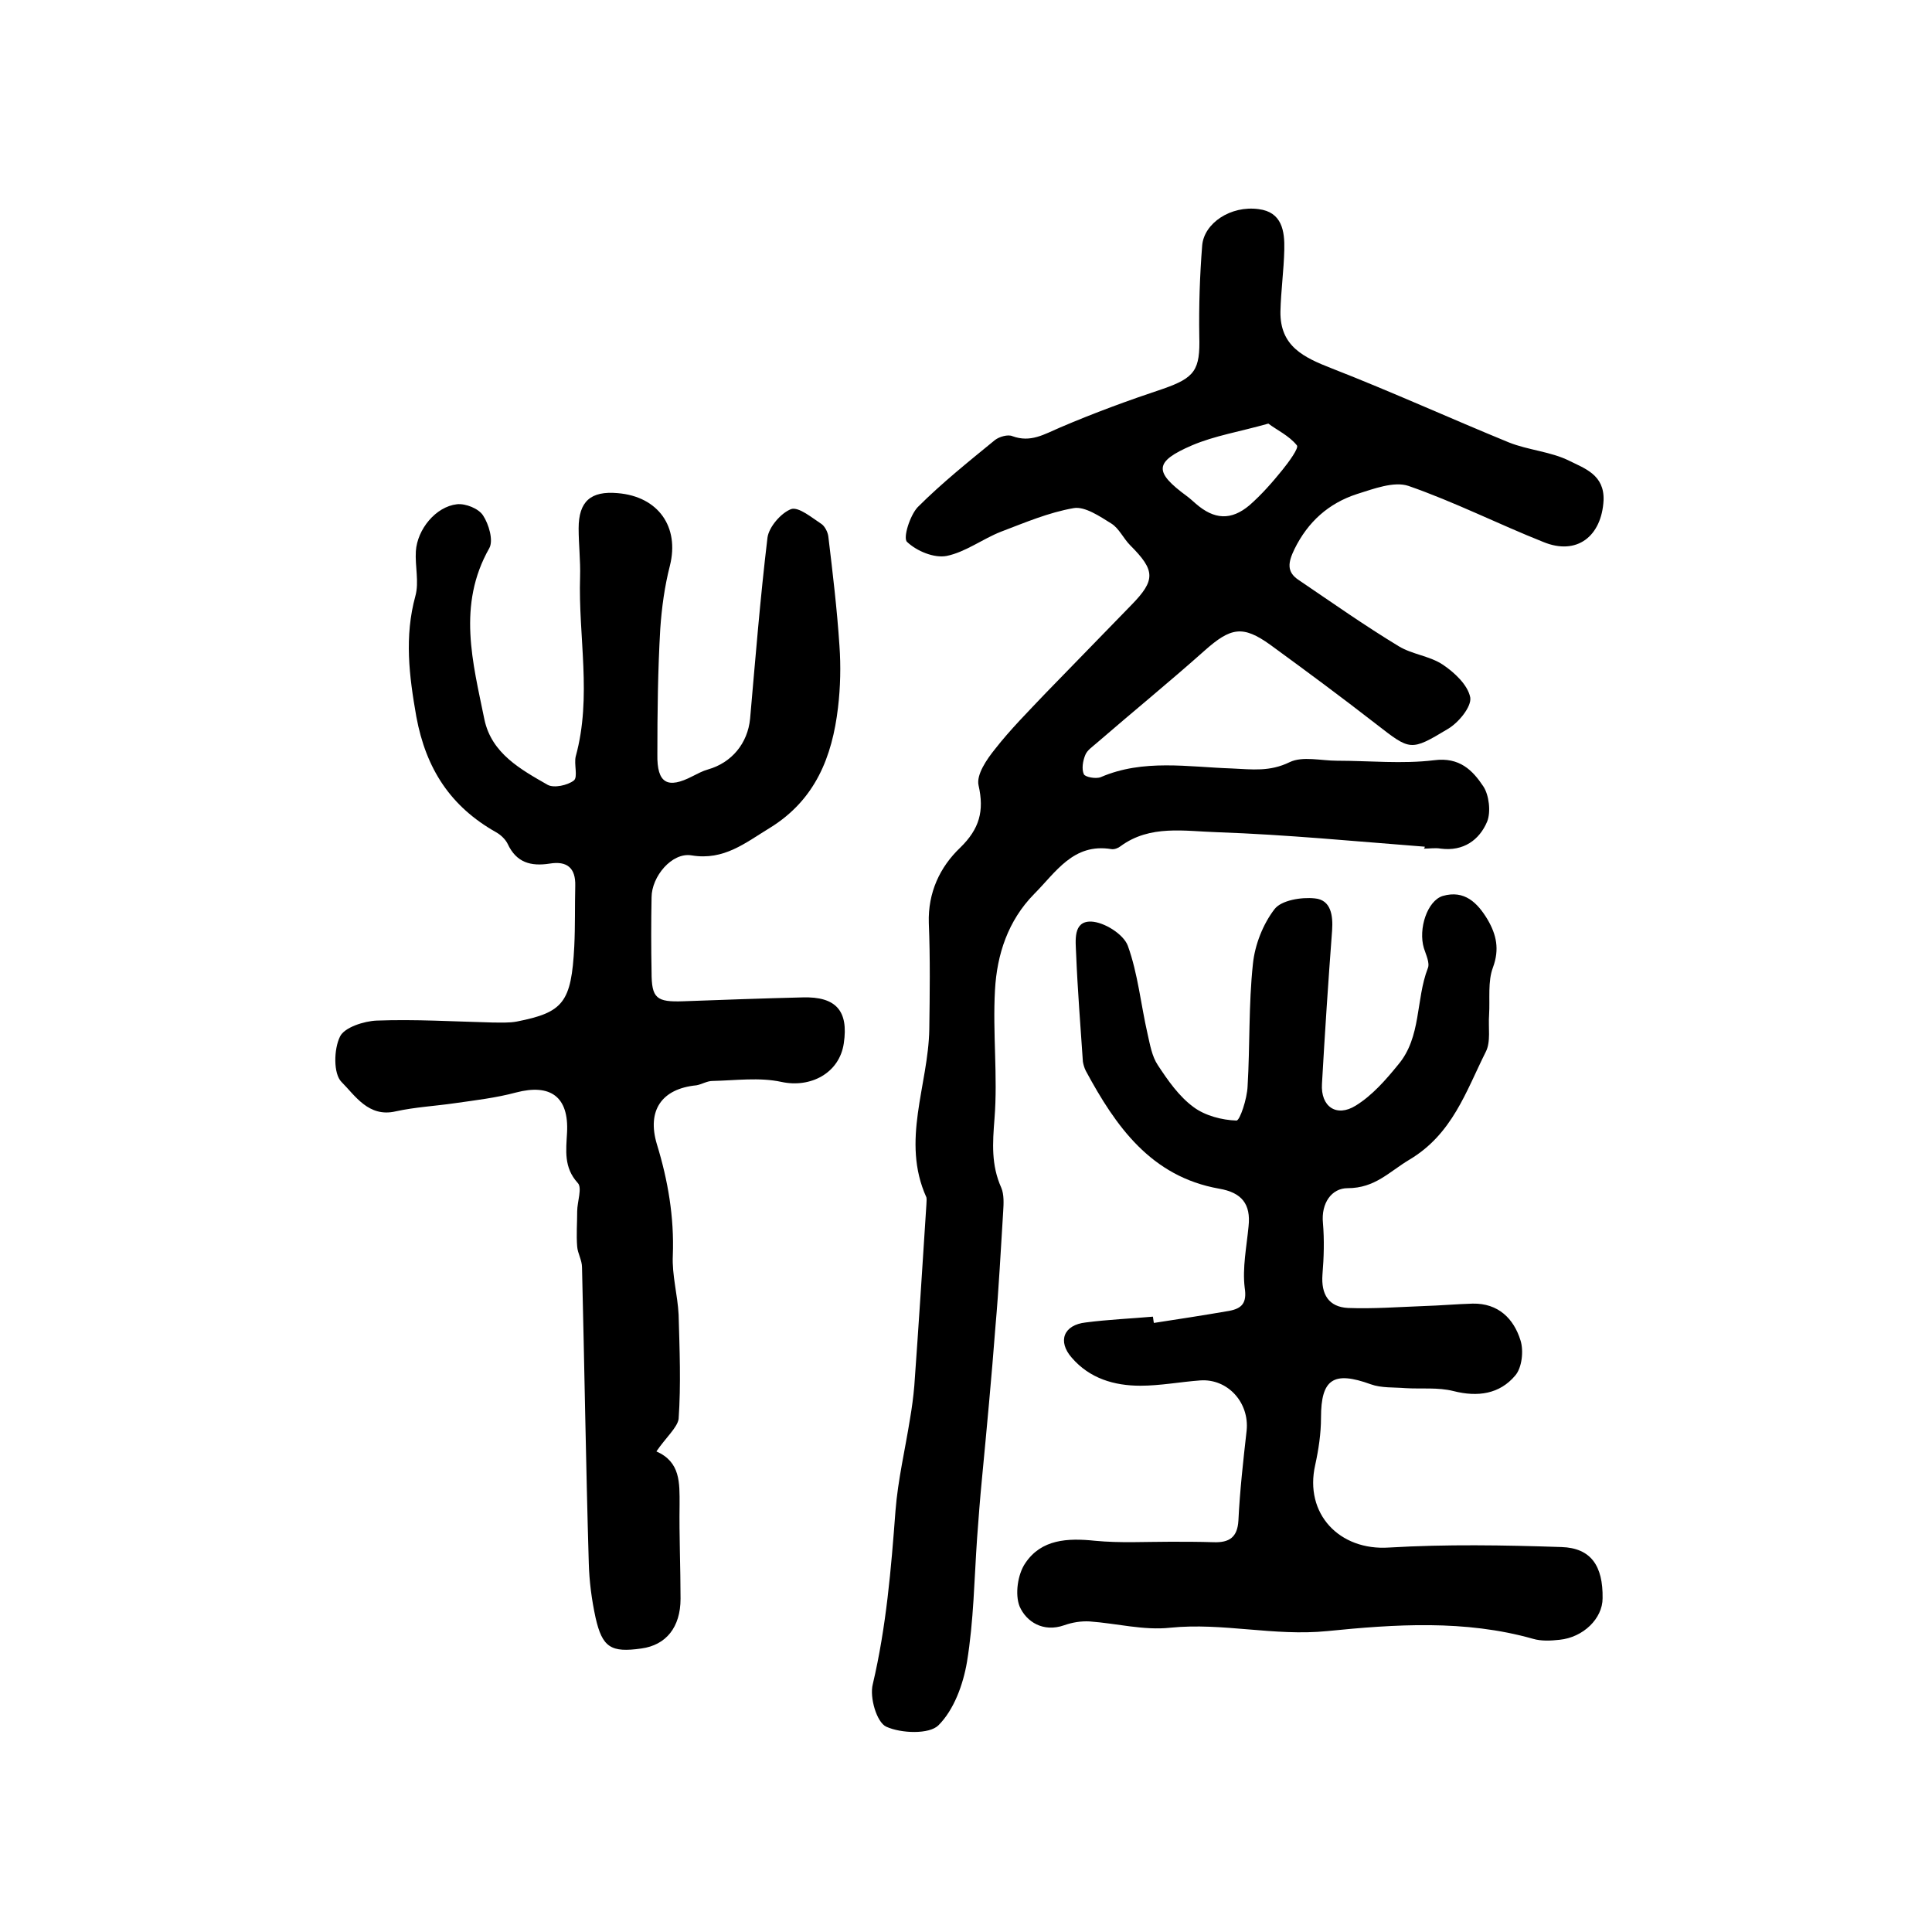
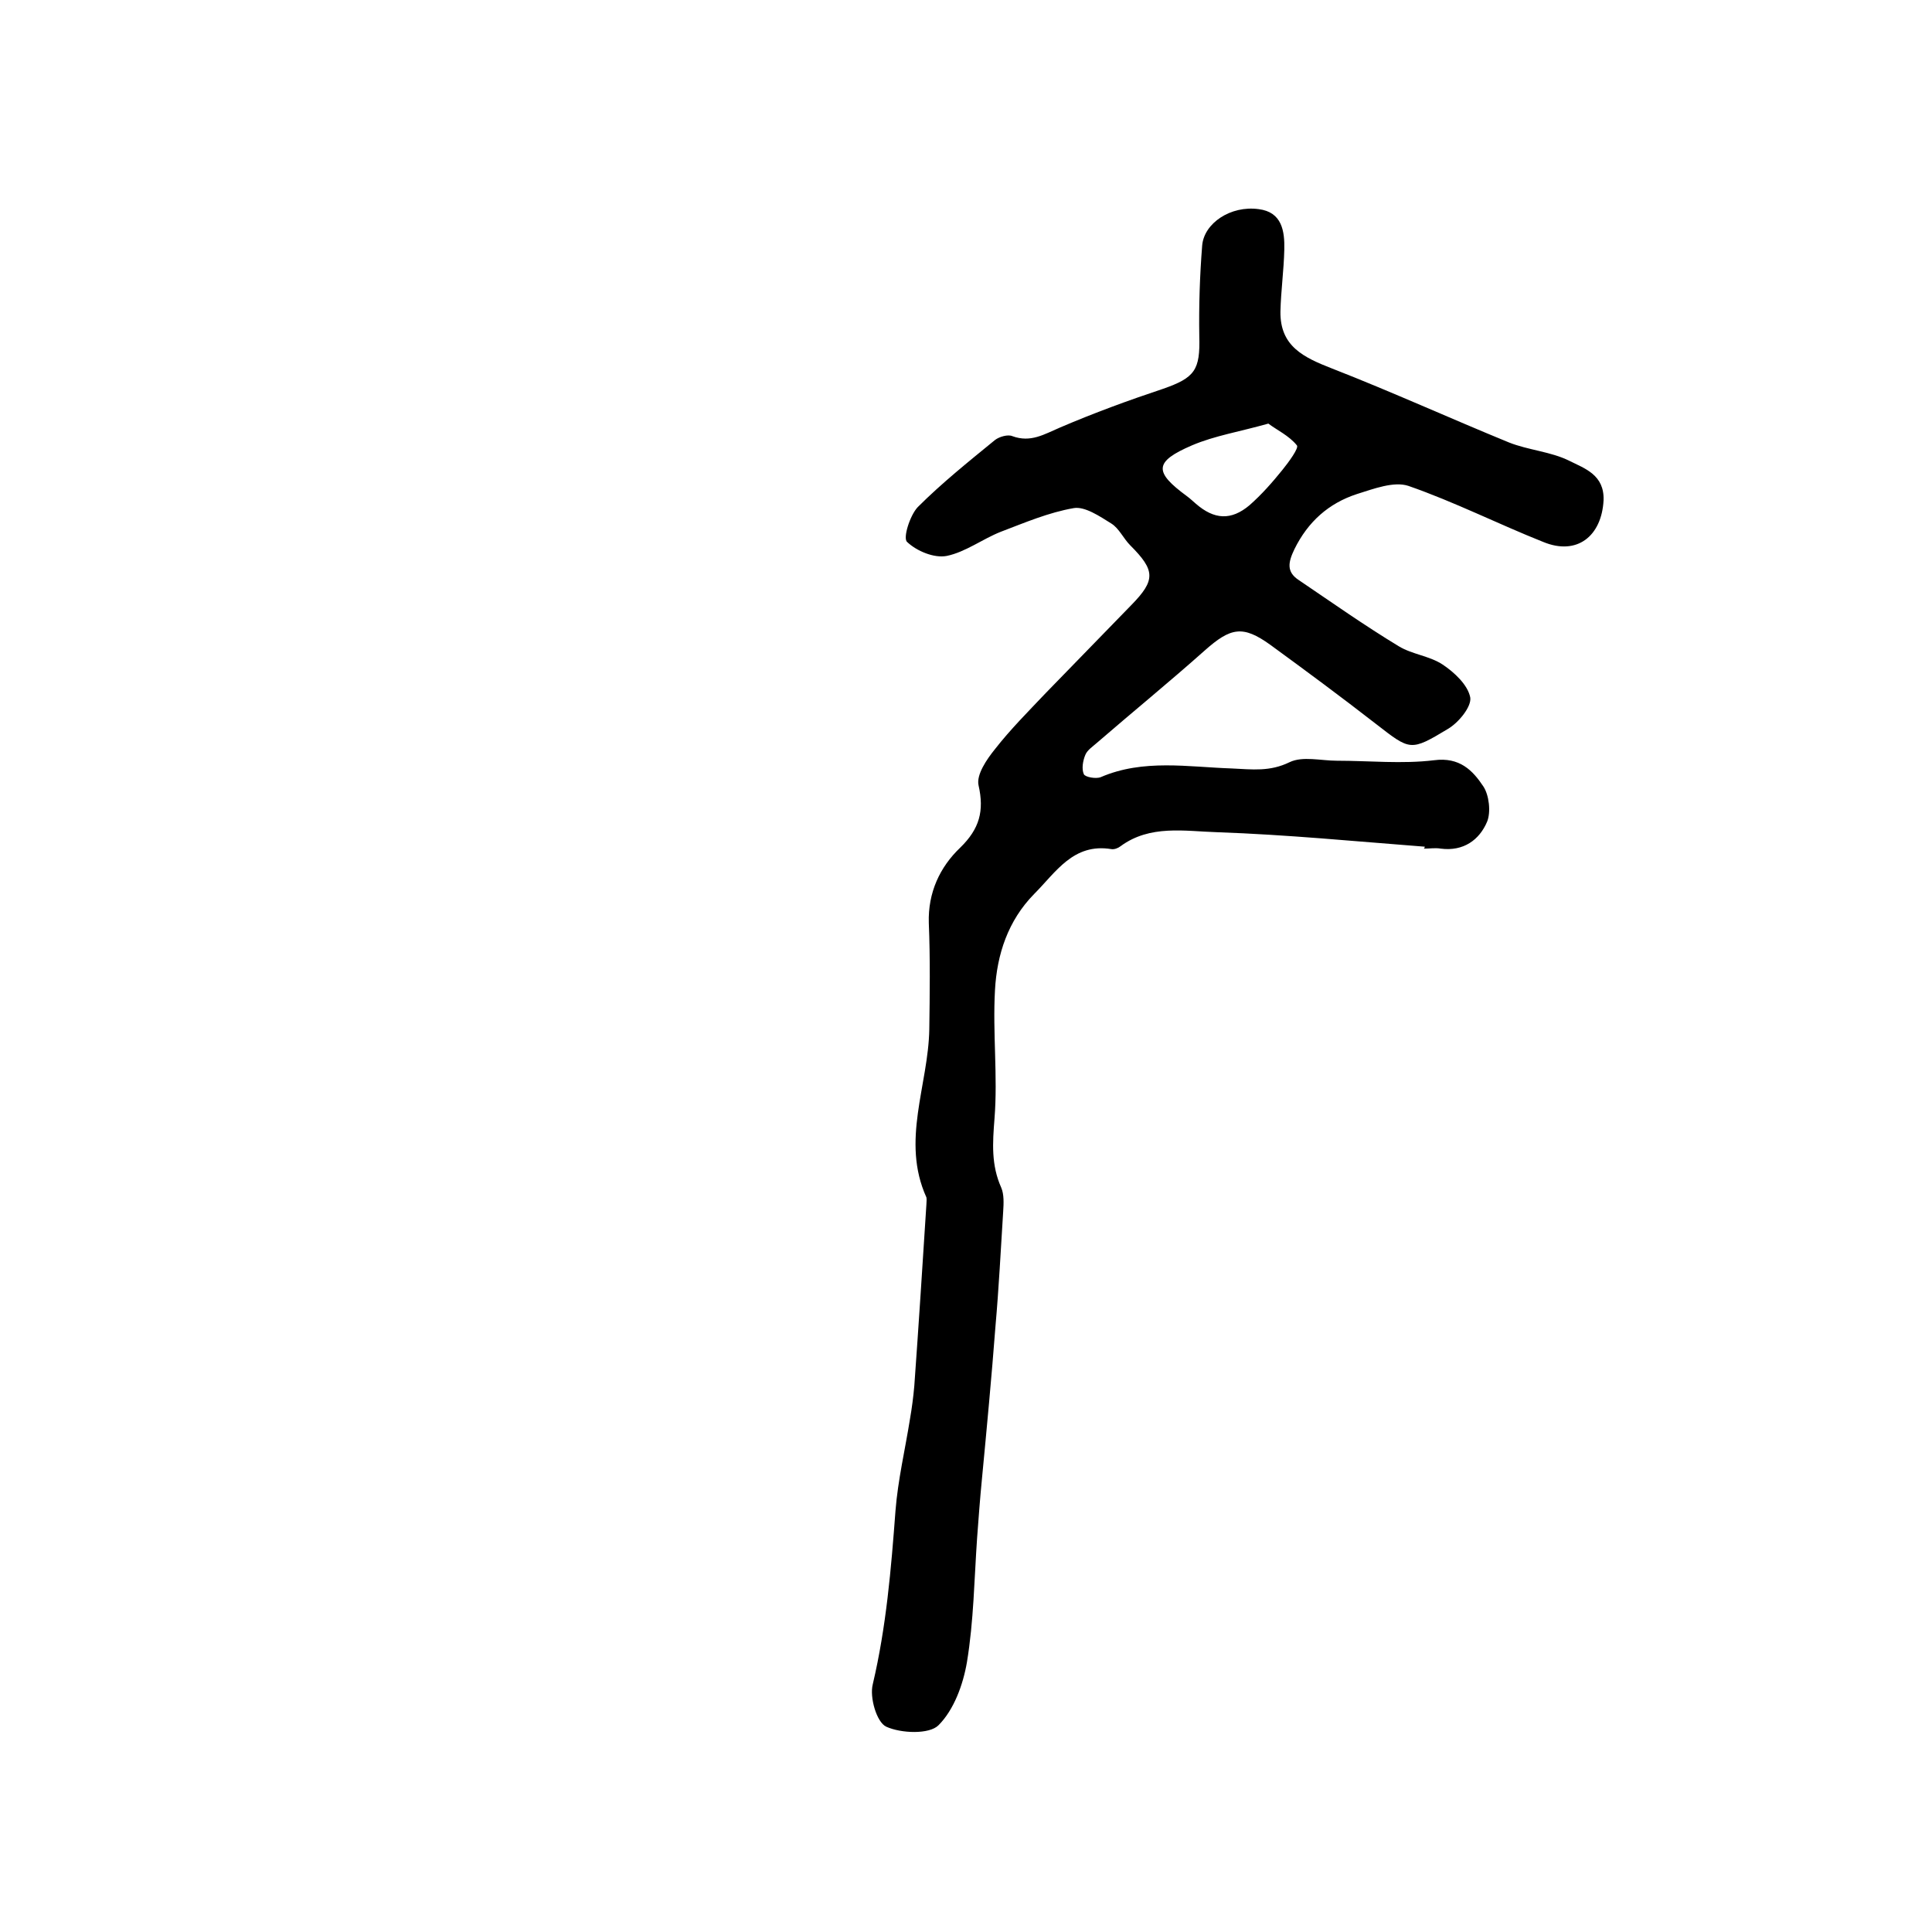
<svg xmlns="http://www.w3.org/2000/svg" version="1.1" id="图层_1" x="0px" y="0px" viewBox="0 0 400 400" style="enable-background:new 0 0 400 400;" xml:space="preserve">
  <style type="text/css">
	.st0{fill:#FFFFFF;}
</style>
  <g>
    <path d="M295,175.3c-14.3-1.1-28.6-2.5-43-3c-6.7-0.2-13.9-1.6-20,2.9c-0.5,0.4-1.3,0.7-1.9,0.6c-7.9-1.3-11.5,4.8-16,9.3   c-5.4,5.5-7.7,12.5-8.1,19.9c-0.5,8.9,0.6,17.8-0.1,26.6c-0.4,5.1-0.7,9.6,1.4,14.3c0.6,1.4,0.5,3.3,0.4,4.9   c-0.5,7.9-0.9,15.9-1.6,23.8c-0.8,10.5-1.8,21.1-2.8,31.6c-0.4,4.1-0.7,8.1-1,12.2c-0.6,8.6-0.7,17.2-2.1,25.7   c-0.8,4.7-2.7,9.9-5.9,13.1c-1.9,1.9-7.7,1.7-10.8,0.3c-2-0.9-3.5-6.1-2.8-8.8c2.8-11.9,3.8-23.9,4.7-35.9c0.5-6.4,2-12.7,3-19   c0.4-2.3,0.7-4.6,0.9-6.9c0.9-12.5,1.7-25,2.5-37.5c0-0.5,0.1-1.1,0-1.5c-5.3-11.7,0.4-23.2,0.6-34.8c0.1-7.3,0.2-14.7-0.1-22   c-0.2-6.3,2.3-11.6,6.5-15.6c4-3.9,5-7.6,3.8-12.9c-0.5-2.2,1.7-5.4,3.4-7.5c3.2-4.1,6.9-7.8,10.5-11.6   c5.9-6.1,11.8-12.1,17.7-18.2c5.1-5.2,5-7.2-0.2-12.4c-1.4-1.4-2.3-3.5-3.9-4.5c-2.4-1.5-5.5-3.6-7.8-3.2c-5.2,0.9-10.1,3-15.1,4.9   c-3.8,1.5-7.3,4.2-11.2,5c-2.6,0.5-6.2-1-8.2-2.9c-0.9-0.8,0.6-5.5,2.2-7.2c5-5,10.5-9.4,16-13.9c0.9-0.7,2.7-1.2,3.6-0.8   c3.8,1.4,6.6-0.4,9.9-1.8c7-3,14.1-5.6,21.3-8c6.6-2.3,7.7-3.9,7.5-10.9c-0.1-6.3,0.1-12.5,0.6-18.8c0.4-4.6,5.9-8.3,11.7-7.5   c4.8,0.6,5.4,4.5,5.3,8.4c-0.1,4.3-0.7,8.5-0.8,12.8c-0.1,7.2,4.8,9.5,10.7,11.8c12.3,4.8,24.4,10.3,36.6,15.3   c4,1.6,8.7,1.9,12.5,3.8c3.2,1.6,7.3,2.9,7.1,8.2c-0.4,7.4-5.5,11.5-12.5,8.6c-9.3-3.7-18.4-8.3-27.9-11.6c-3-1-7.2,0.6-10.7,1.7   c-5.8,1.9-10.1,5.7-12.9,11.4c-1.3,2.7-1.7,4.7,0.9,6.4c6.8,4.6,13.6,9.4,20.7,13.7c2.8,1.7,6.4,2,9.1,3.8c2.4,1.6,5.2,4.2,5.7,6.8   c0.3,1.9-2.4,5.2-4.6,6.5c-7.8,4.7-7.8,4.5-14.9-1c-7.2-5.6-14.5-11-21.9-16.4c-5.7-4.1-8.2-3.6-13.6,1.2   c-7.3,6.5-14.9,12.7-22.3,19.1c-0.9,0.8-2,1.5-2.4,2.5c-0.5,1.2-0.8,2.9-0.3,4c0.3,0.6,2.5,1,3.5,0.6c8.8-3.8,18.1-2.1,27.1-1.8   c4.3,0.2,7.9,0.7,12-1.3c2.7-1.3,6.5-0.3,9.8-0.3c6.7,0,13.5,0.7,20.1-0.1c5.3-0.7,8,2.1,10.2,5.4c1.2,1.8,1.6,5.3,0.8,7.3   c-1.6,3.8-4.9,6.2-9.6,5.6c-1.1-0.2-2.3,0-3.5,0C294.9,175.6,295,175.4,295,175.3z M262.6,87.7c-6,1.7-11.1,2.5-15.8,4.5   c-7.9,3.4-7.9,5.5-1.1,10.5c0.7,0.5,1.3,1.1,1.9,1.6c3.8,3.3,7.3,3.5,11.1,0.3c2.5-2.2,4.7-4.7,6.8-7.3c1.3-1.6,3.5-4.6,3-5.1   C266.9,90.2,264.3,89,262.6,87.7z" />
-     <path d="M135.9,300.5c5,2.2,4.8,6.5,4.8,11c-0.1,6.5,0.2,13,0.2,19.5c0,5.9-3,9.6-8.1,10.3c-6.3,0.9-8.1-0.2-9.5-6.4   c-0.8-3.7-1.3-7.5-1.4-11.3c-0.6-20.4-0.9-40.8-1.4-61.2c0-1.5-0.9-2.9-1-4.3c-0.2-2.4,0-4.9,0-7.3c0-2,1.1-4.9,0.1-5.9   c-2.9-3.2-2.4-6.7-2.2-10.4c0.4-7.4-3.4-10.2-10.6-8.3c-4.1,1.1-8.4,1.6-12.6,2.2c-4.1,0.6-8.2,0.8-12.3,1.7   c-5.6,1.3-8.4-3.3-11.2-6.1c-1.7-1.7-1.6-6.8-0.3-9.4c0.9-1.9,5-3.2,7.6-3.3c8-0.3,16,0.2,24,0.4c1.7,0,3.4,0.1,5-0.2   c9.6-1.9,11.3-3.9,11.9-15.6c0.2-4.2,0.1-8.3,0.2-12.5c0.1-3.7-1.7-5.2-5.3-4.6c-3.9,0.6-6.9-0.2-8.7-4.1c-0.5-1-1.5-1.9-2.4-2.4   c-9.4-5.3-14.5-13.1-16.5-23.9c-1.5-8.5-2.5-16.6-0.2-25c0.8-2.9-0.1-6.2,0.1-9.3c0.3-4.5,4.1-9.2,8.5-9.7c1.8-0.2,4.5,0.9,5.4,2.3   c1.2,1.8,2.2,5.2,1.3,6.8c-6.7,11.8-3.4,23.7-1,35.5c1.5,7,7.5,10.3,13.1,13.5c1.3,0.7,4.1,0.1,5.4-0.9c0.9-0.7,0-3.4,0.4-5   c3.4-12.4,0.5-24.8,0.9-37.2c0.1-3.3-0.3-6.7-0.3-10c0-5.6,2.5-7.8,8.1-7.3c8.4,0.7,12.8,7,10.8,15c-1.1,4.3-1.7,8.7-2,13.1   c-0.5,8.6-0.6,17.3-0.6,26c-0.1,6,2.1,7.2,7.3,4.5c1-0.5,2.1-1.1,3.2-1.4c4.9-1.4,8.2-5.4,8.7-10.5c1.1-12.5,2.1-25,3.6-37.5   c0.3-2.2,2.8-5.1,4.9-5.9c1.6-0.5,4.3,1.8,6.3,3.1c0.7,0.5,1.3,1.7,1.4,2.6c0.9,7.5,1.8,15,2.3,22.6c0.3,4.2,0.2,8.6-0.3,12.8   c-1.2,10.2-4.7,19.1-14.1,24.9c-5.1,3.1-9.5,6.8-16.2,5.7c-4.1-0.7-8.3,4.4-8.3,8.7c-0.1,5.2-0.1,10.3,0,15.5c0,5.4,1,6.2,6.6,6   c8.2-0.3,16.4-0.6,24.7-0.8c6.9-0.2,9.5,2.8,8.5,9.5c-0.9,6.2-6.9,9.3-12.9,8c-4.6-1-9.5-0.3-14.3-0.2c-1.1,0-2.2,0.7-3.3,0.9   c-7.2,0.7-10.3,5.2-8.2,12.2c2.3,7.5,3.6,15.1,3.3,23c-0.2,4.1,1,8.2,1.2,12.3c0.2,7.2,0.5,14.4,0,21.6   C140.2,295.6,137.8,297.7,135.9,300.5z" />
-     <path d="M238.9,273.9c5.2-0.8,10.4-1.6,15.6-2.5c2.6-0.5,3.7-1.6,3.2-4.8c-0.5-4.1,0.4-8.5,0.8-12.7c0.5-4.6-1.4-7-6.1-7.8   c-14.1-2.5-21.4-12.9-27.6-24.4c-0.3-0.6-0.5-1.3-0.6-1.9c-0.5-7.4-1.1-14.9-1.4-22.3c-0.1-2.7-0.7-6.8,3.1-6.7   c2.7,0.1,6.7,2.6,7.6,5c2.1,5.8,2.7,12.2,4.1,18.3c0.5,2.2,0.9,4.6,2.1,6.4c2.1,3.2,4.4,6.5,7.4,8.7c2.4,1.8,5.9,2.7,8.9,2.8   c0.7,0,2.2-4.5,2.3-7.1c0.5-8.4,0.2-16.9,1.1-25.3c0.4-4,2.1-8.3,4.5-11.4c1.4-1.8,5.5-2.5,8.3-2.2c3.4,0.3,3.8,3.6,3.6,6.6   c-0.8,10.6-1.5,21.2-2.1,31.8c-0.3,4.7,3,7,7,4.5c3.4-2.1,6.2-5.3,8.8-8.5c4.8-5.7,3.6-13.4,6.1-19.9c0.5-1.1-0.4-2.9-0.8-4.2   c-1.2-4,0.7-9.8,3.9-10.8c4.5-1.3,7.2,1.4,9.3,4.9c1.8,3.1,2.5,6.1,1.1,9.9c-1.1,2.9-0.6,6.5-0.8,9.8c-0.2,2.6,0.4,5.6-0.7,7.7   c-4.1,8.2-6.9,17-15.8,22.3c-4.2,2.5-7.1,5.9-12.8,5.9c-3.3,0-5.5,3.1-5.1,7.2c0.3,3.5,0.2,7.1-0.1,10.7c-0.3,4.1,1.3,6.7,5.3,6.9   c5.2,0.2,10.5-0.2,15.8-0.4c3.3-0.1,6.6-0.4,10-0.5c5.3-0.1,8.5,3.1,9.9,7.6c0.7,2.2,0.3,5.7-1.1,7.3c-3.2,3.8-7.7,4.5-12.8,3.2   c-3.2-0.8-6.6-0.4-9.9-0.6c-2.4-0.2-5,0-7.2-0.8c-7.7-2.8-10.3-1.1-10.3,6.9c0,3.3-0.5,6.6-1.2,9.8c-2.3,10.1,5,17.8,15.3,17.1   c11.8-0.7,23.8-0.5,35.7-0.1c6.1,0.2,8.6,3.9,8.5,10.6c0,4.2-4,8.1-8.9,8.6c-1.8,0.2-3.8,0.3-5.5-0.2c-14.1-4-28.7-3-42.6-1.6   c-11.1,1.1-21.6-1.8-32.5-0.7c-5.5,0.6-11.1-0.9-16.7-1.3c-1.8-0.1-3.6,0.2-5.3,0.8c-4.3,1.5-7.8-0.7-9.2-3.9c-1-2.5-0.4-6.7,1.2-9   c3.3-4.9,8.7-5.2,14.4-4.6c5.2,0.5,10.4,0.2,15.6,0.2c3,0,6,0,9,0.1c3.2,0.1,4.9-1,5.1-4.5c0.3-6.2,1-12.4,1.7-18.6   c0.6-5.8-3.9-10.8-9.6-10.4c-4.1,0.3-8.3,1.1-12.4,1.1c-5.4,0-10.5-1.5-14.2-5.8c-3-3.4-1.7-6.8,2.9-7.3c4.6-0.6,9.3-0.8,13.9-1.2   C238.8,273.1,238.8,273.5,238.9,273.9z" />
  </g>
</svg>